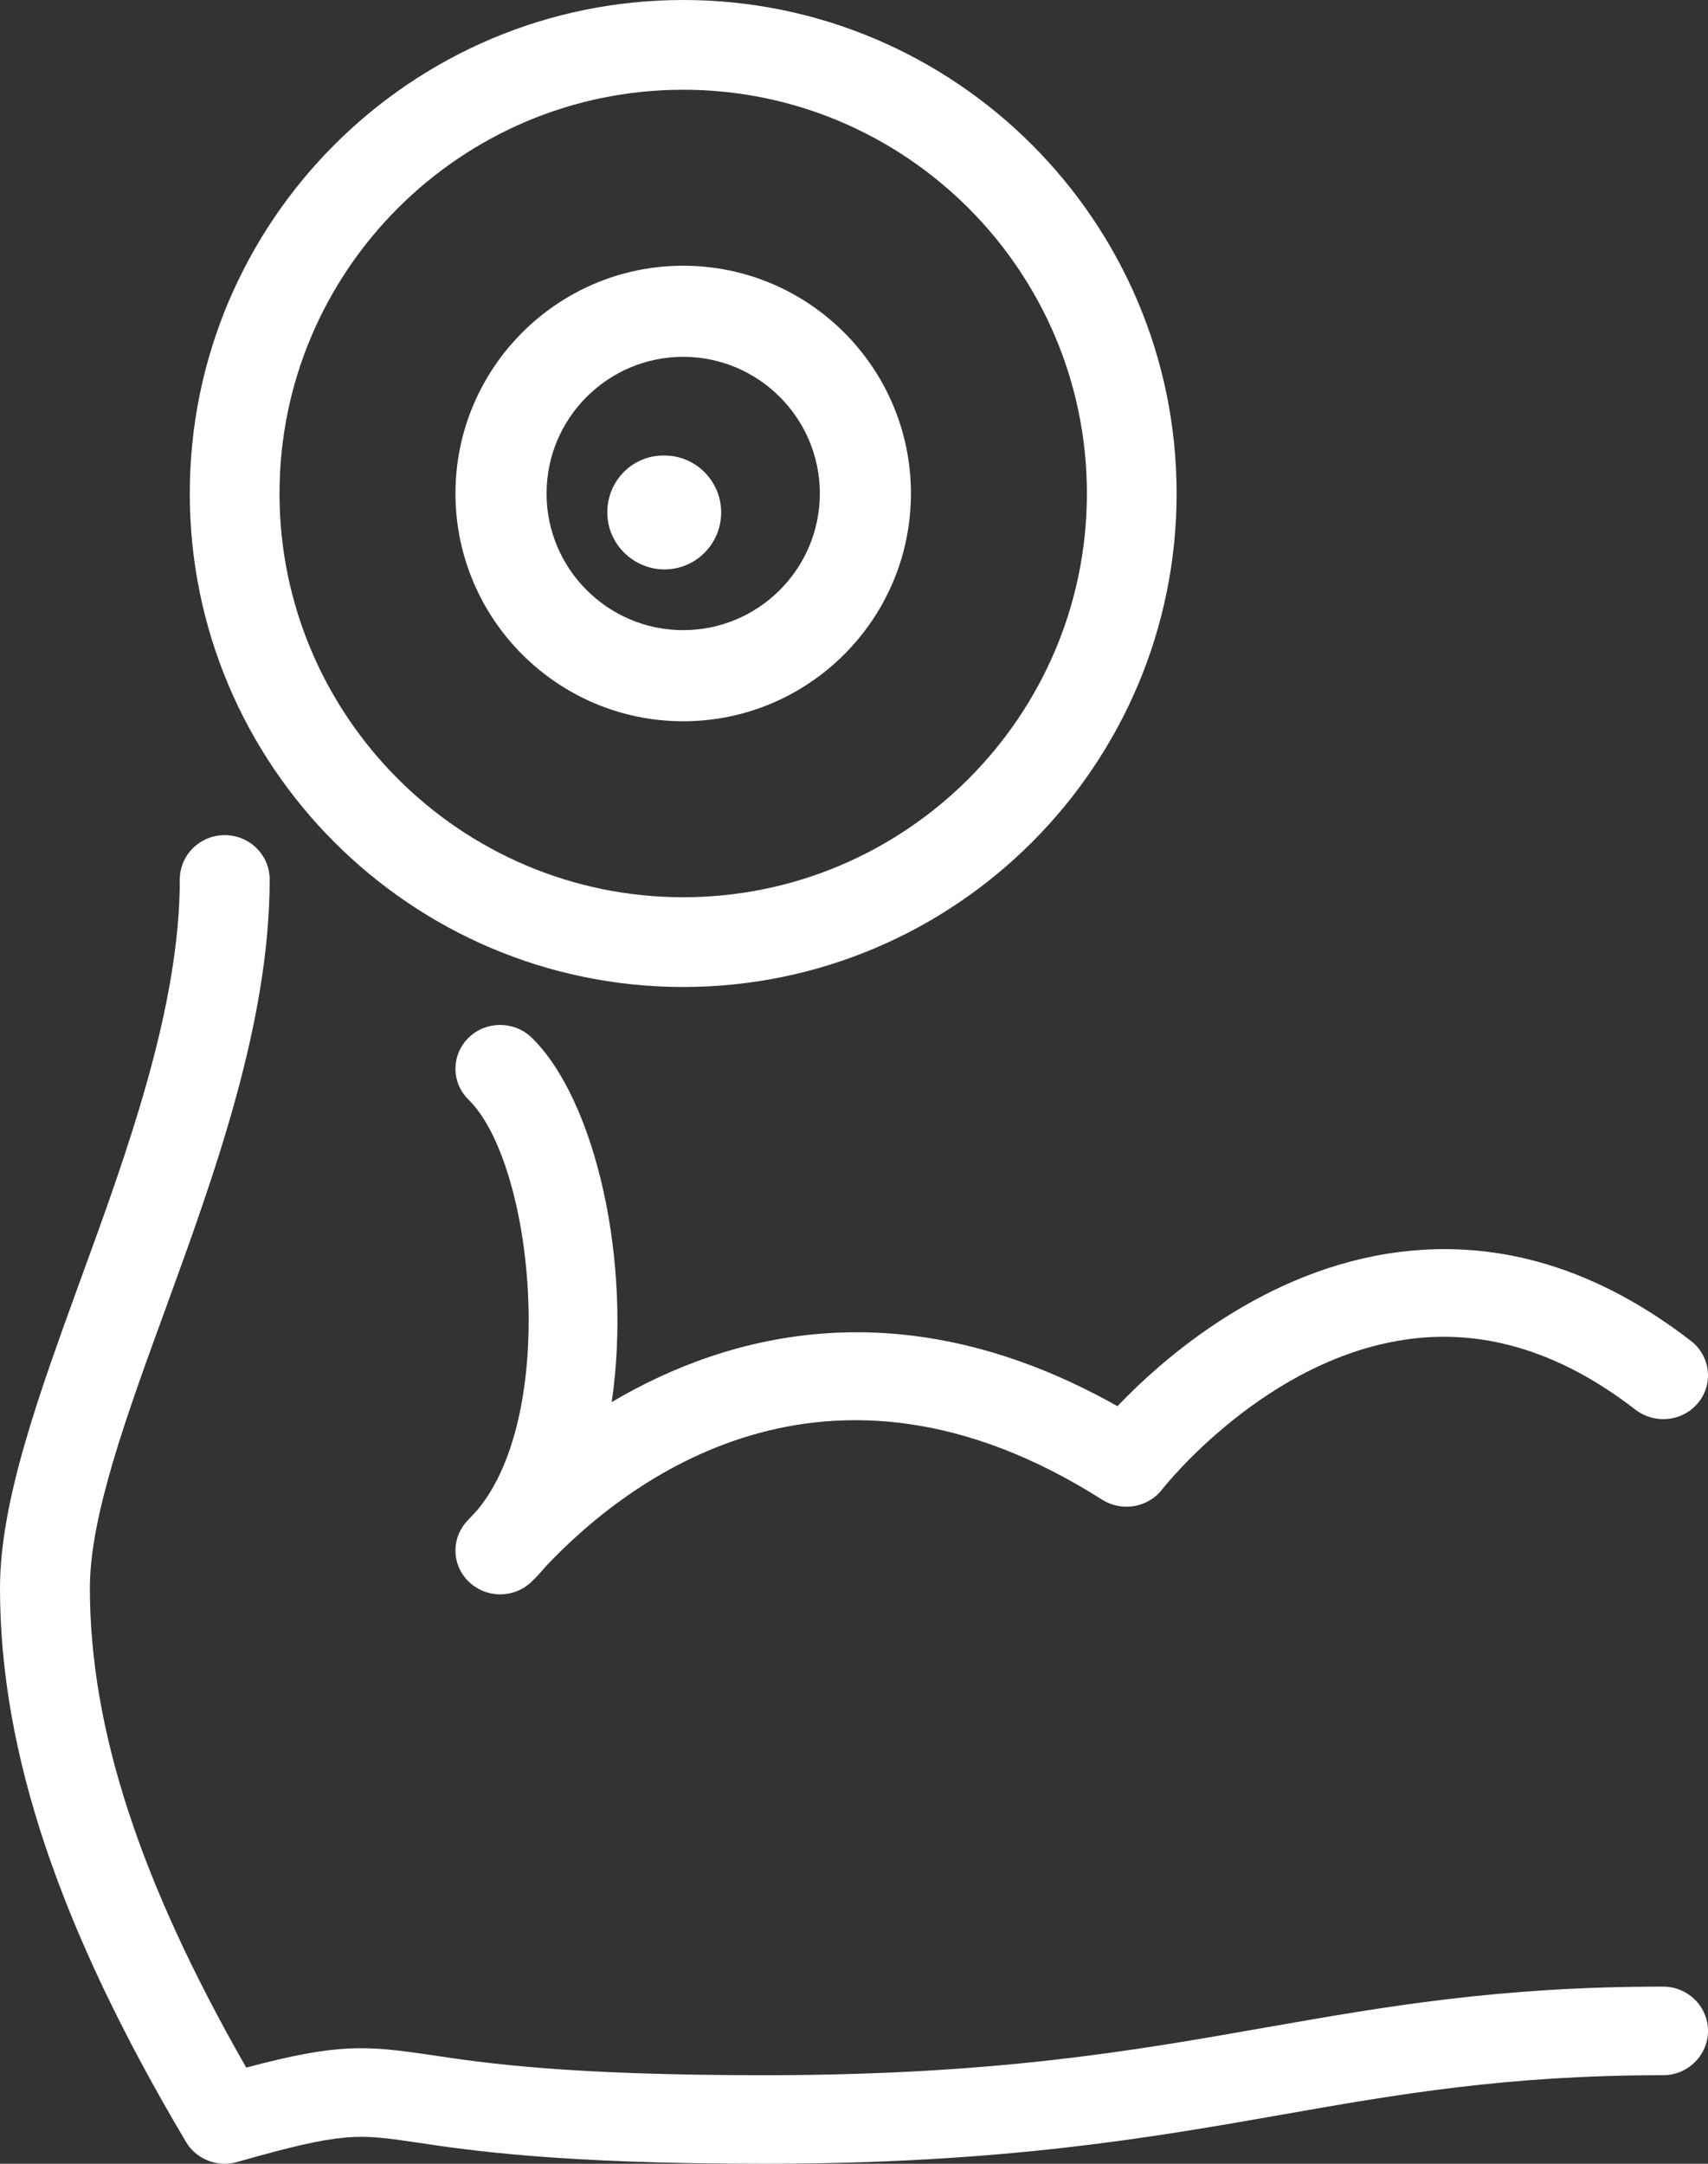
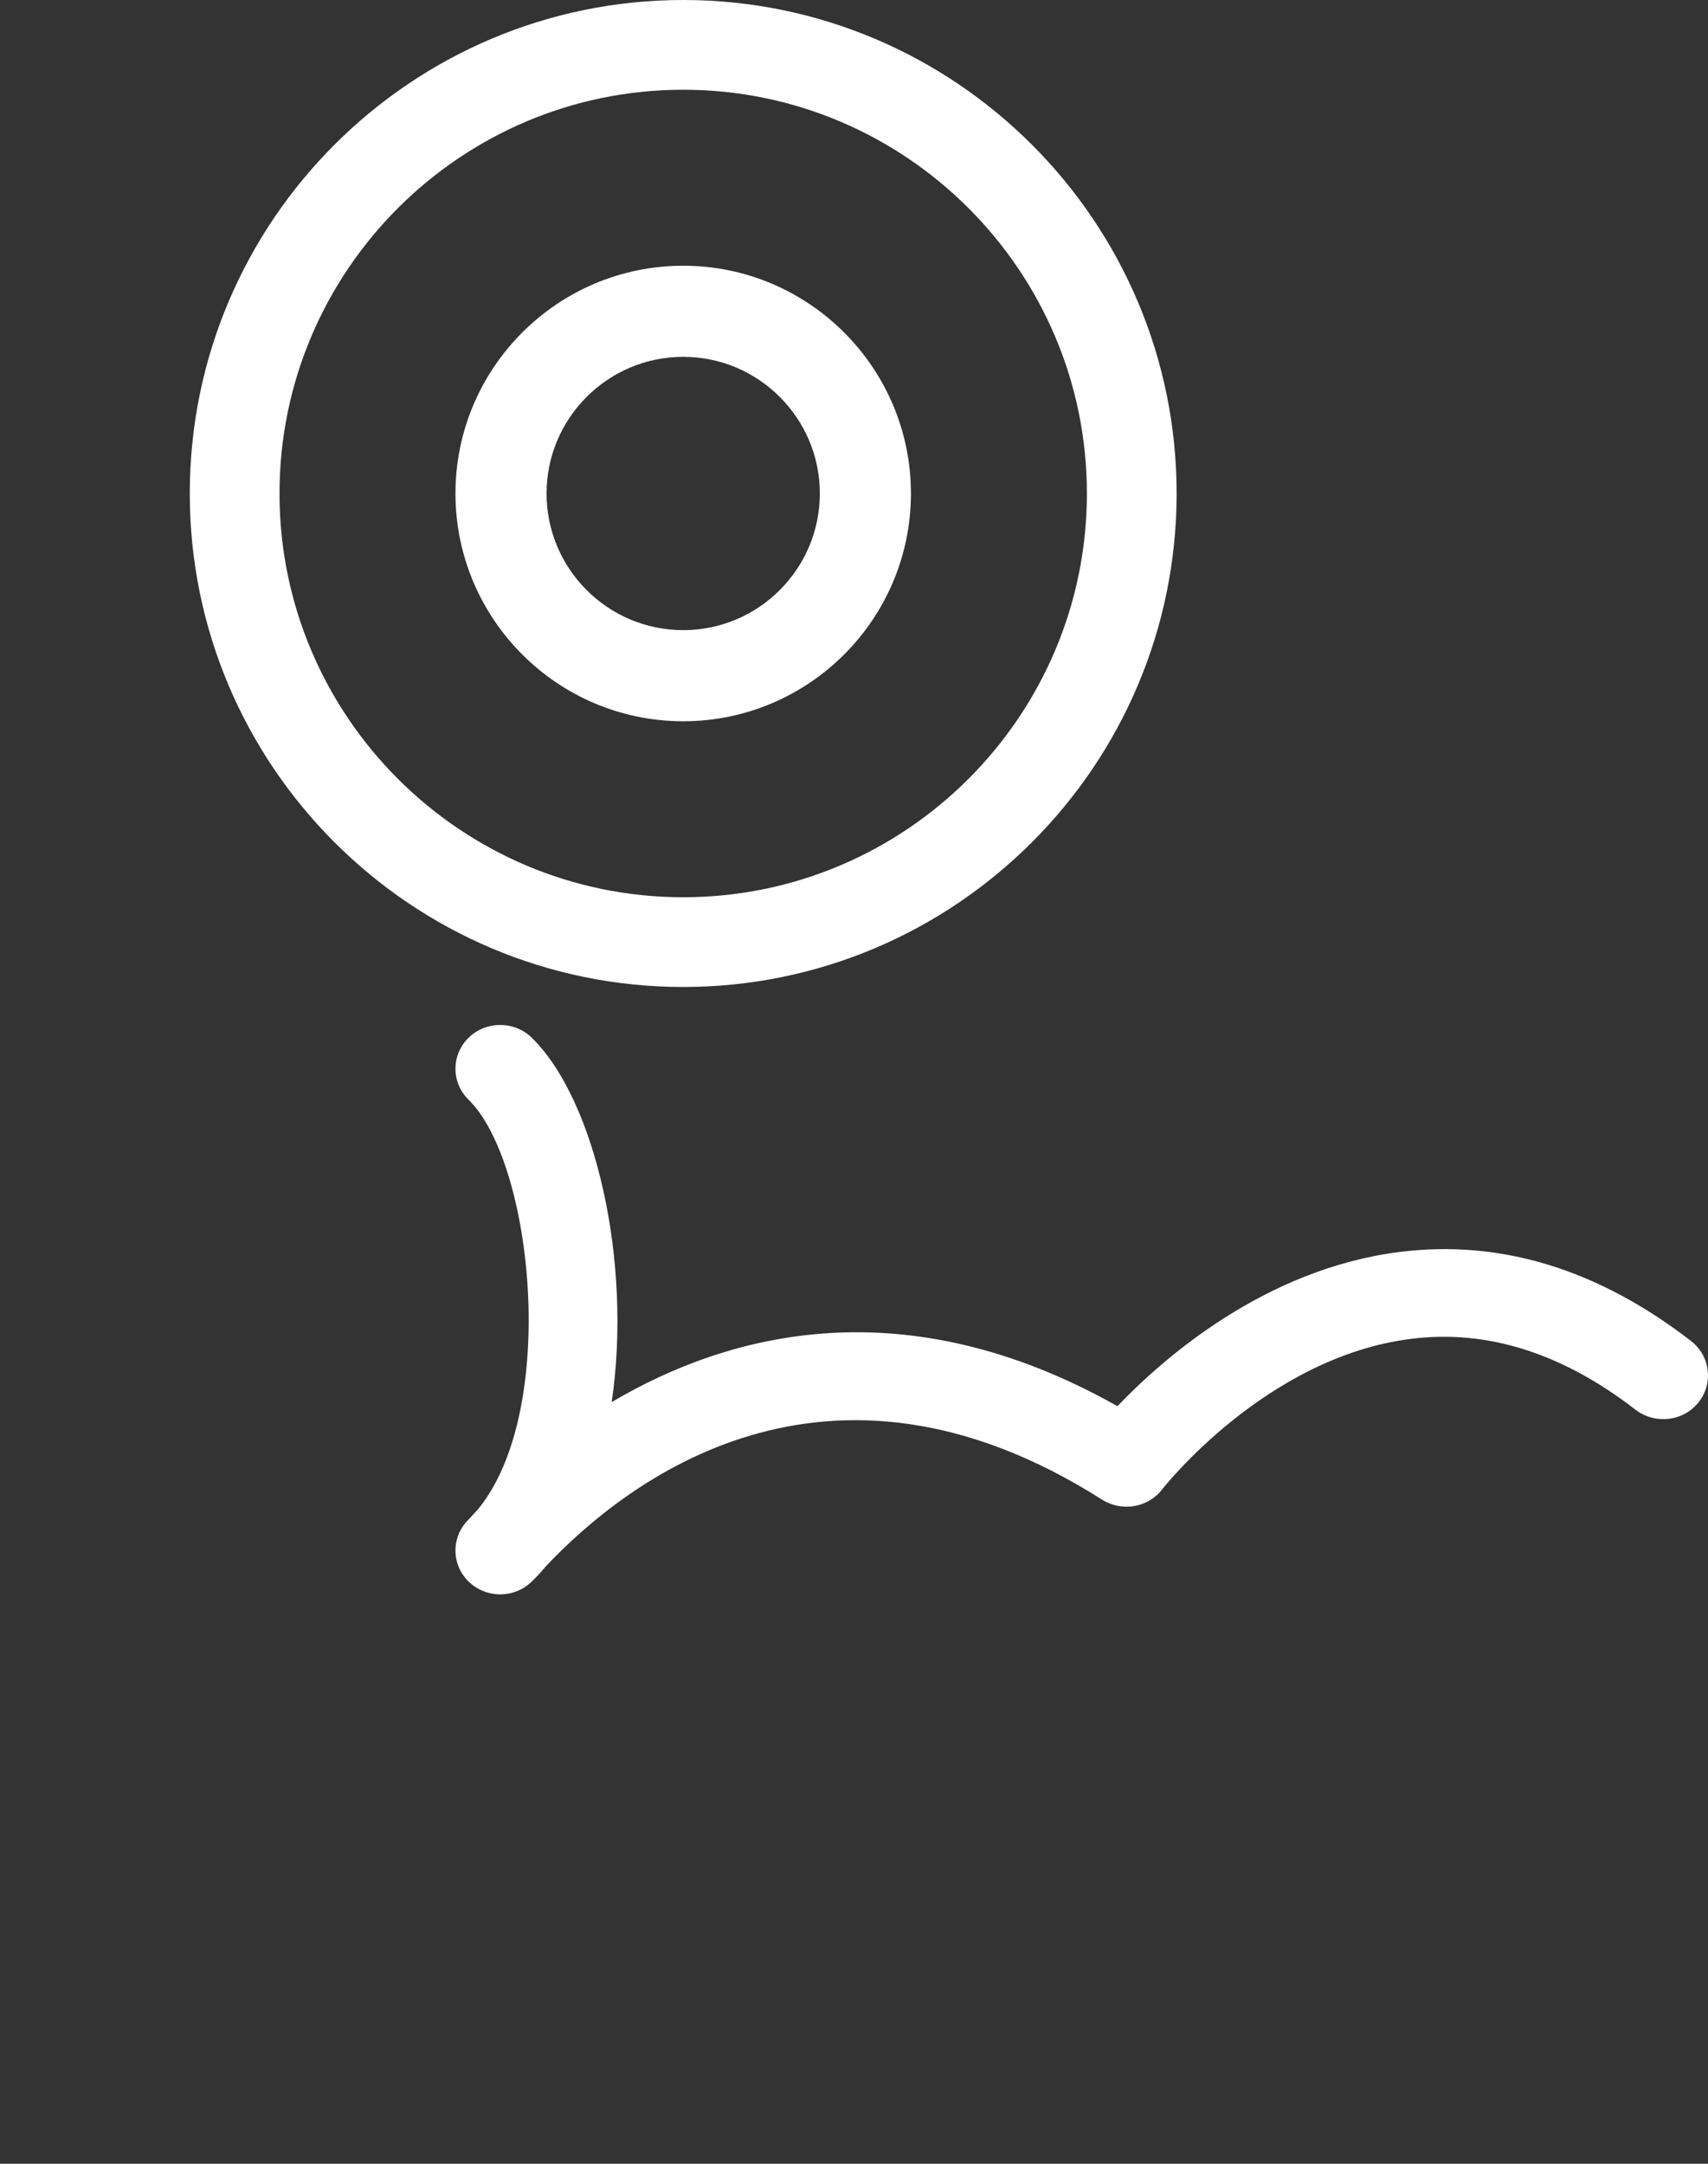
<svg xmlns="http://www.w3.org/2000/svg" width="45px" height="57px" viewBox="0 0 45 57">
  <rect x="0" y="0" width="45" height="57" fill="#333333" stroke="none" />
  <title>3</title>
  <desc>Created with Sketch.</desc>
  <g id="Design" stroke="none" stroke-width="1" fill="none" fill-rule="evenodd">
    <g id="3" fill="#FFFFFF">
      <path d="M18,9.4 C19.985,9.4 21.6,11.015 21.6,13 C21.6,14.985 19.985,16.6 18,16.6 C16.015,16.6 14.4,14.985 14.4,13 C14.4,11.015 16.015,9.4 18,9.4 M18,19 C21.31,19 24,16.307 24,13 C24,9.693 21.31,7 18,7 C14.69,7 12,9.693 12,13 C12,16.307 14.69,19 18,19" id="Fill-1" />
      <path d="M18,2.364 C23.864,2.364 28.636,7.136 28.636,13 C28.636,18.864 23.864,23.636 18,23.636 C12.136,23.636 7.364,18.864 7.364,13 C7.364,7.136 12.136,2.364 18,2.364 M18,26 C25.167,26 31,20.169 31,13 C31,5.831 25.167,0 18,0 C10.833,0 5,5.831 5,13 C5,20.169 10.833,26 18,26" id="Fill-3" />
-       <path d="M43.816,52.333 C39.482,52.333 36.509,52.856 33.364,53.407 C29.844,54.027 26.202,54.667 20.132,54.667 C14.909,54.667 12.759,54.347 11.333,54.132 C9.635,53.883 8.91,53.822 6.487,54.466 C3.681,49.561 2.368,45.529 2.368,41.833 C2.368,39.943 3.332,37.3 4.353,34.5 C5.644,30.958 7.105,26.942 7.105,23.167 C7.105,22.523 6.575,22 5.921,22 C5.267,22 4.737,22.523 4.737,23.167 C4.737,26.536 3.349,30.349 2.122,33.711 C1.033,36.707 0,39.537 0,41.833 C0,46.155 1.556,50.789 4.898,56.421 C5.116,56.788 5.509,57 5.921,57 C6.03,57 6.141,56.986 6.25,56.953 C9.057,56.153 9.424,56.211 10.98,56.44 C12.384,56.65 14.732,57 20.132,57 C26.41,57 30.328,56.312 33.781,55.705 C36.819,55.171 39.69,54.667 43.816,54.667 C44.469,54.667 45,54.144 45,53.5 C45,52.856 44.469,52.333 43.816,52.333" id="Fill-5" />
      <path d="M29.441,37.043 C23.841,33.886 19.218,35.103 16.116,36.935 C16.658,33.261 15.697,28.987 14.011,27.337 C13.552,26.888 12.804,26.888 12.345,27.337 C11.885,27.79 11.885,28.519 12.345,28.969 C14.058,30.649 14.725,37.196 12.58,39.775 C12.496,39.865 12.415,39.951 12.345,40.029 C11.885,40.482 11.885,41.211 12.345,41.661 C12.576,41.887 12.877,42 13.179,42 C13.481,42 13.78,41.887 14.011,41.661 C14.139,41.538 14.259,41.409 14.37,41.273 C16.5,39.012 21.778,34.895 29.036,39.505 C29.554,39.833 30.248,39.718 30.618,39.235 C30.646,39.201 33.352,35.746 37.178,35.269 C39.181,35.015 41.168,35.647 43.089,37.136 C43.603,37.528 44.341,37.449 44.747,36.946 C45.15,36.446 45.062,35.721 44.553,35.326 C42.111,33.439 39.542,32.645 36.878,32.98 C33.328,33.425 30.648,35.779 29.441,37.043" id="Fill-7" />
-       <path d="M17.507,15 C18.331,15 19,14.328 19,13.5 C19,12.672 18.331,12 17.507,12 L17.478,12 C16.654,12 16,12.672 16,13.5 C16,14.328 16.687,15 17.507,15" id="Fill-9" />
    </g>
  </g>
</svg>